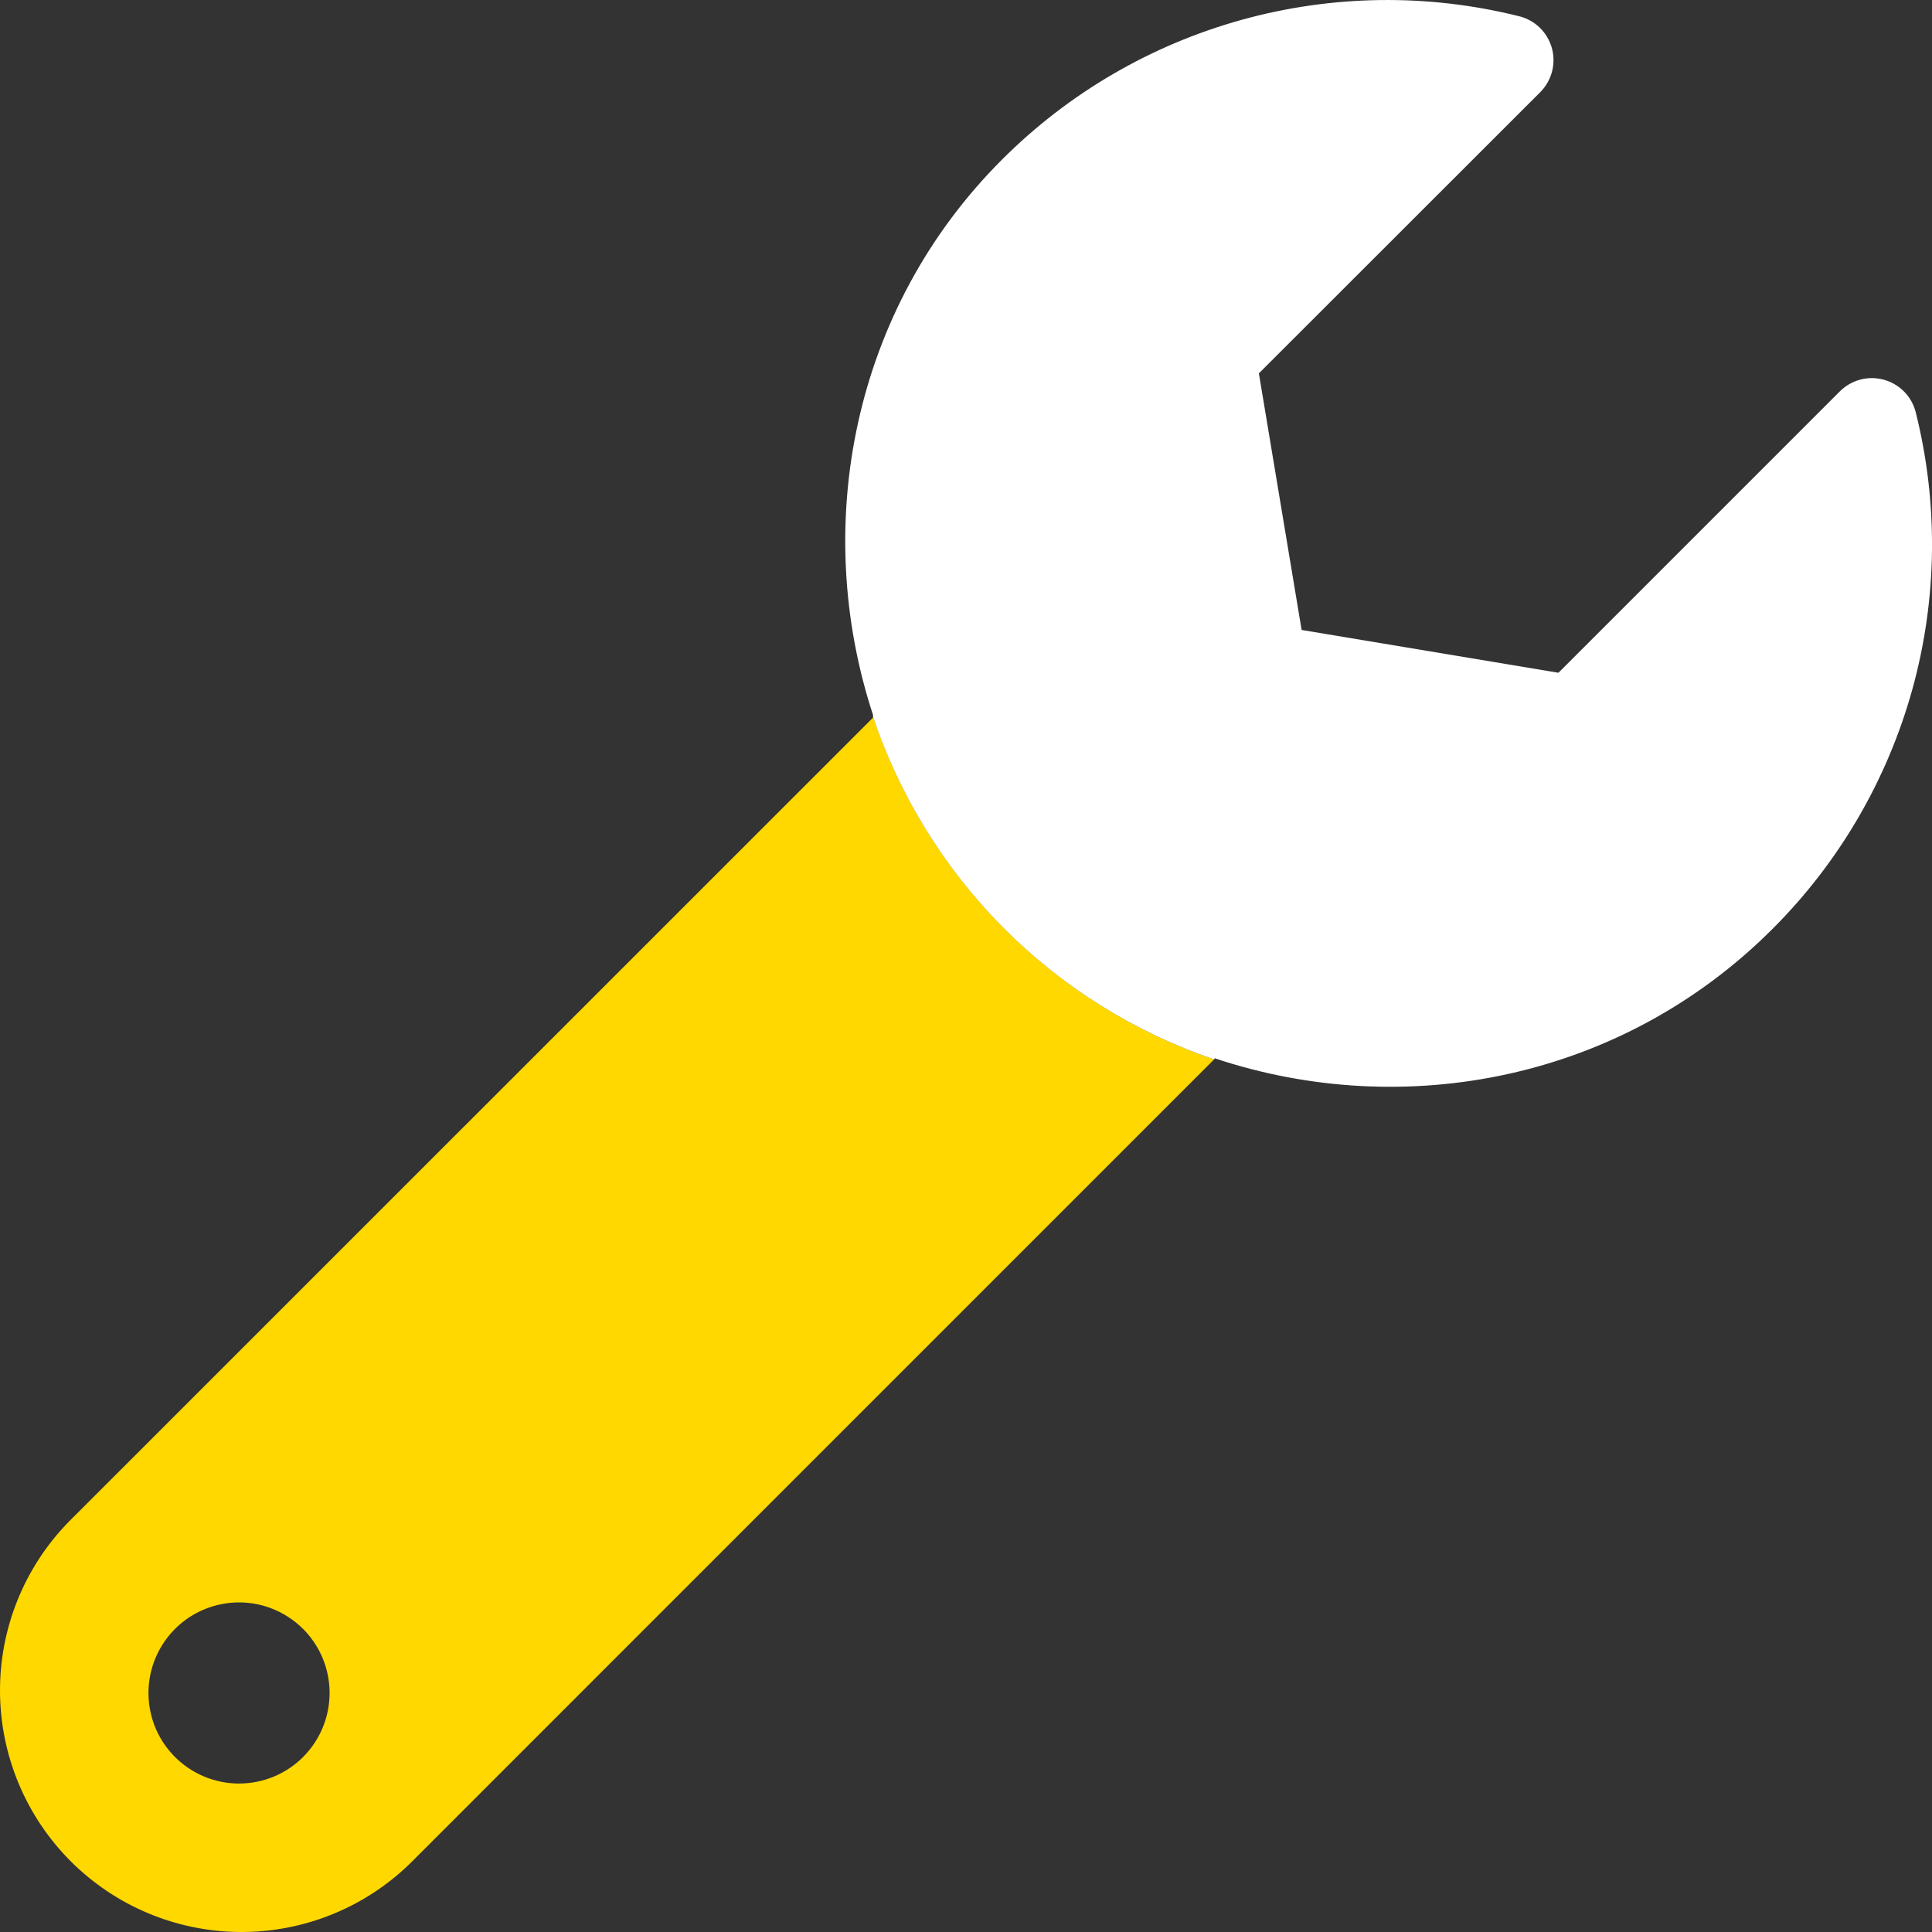
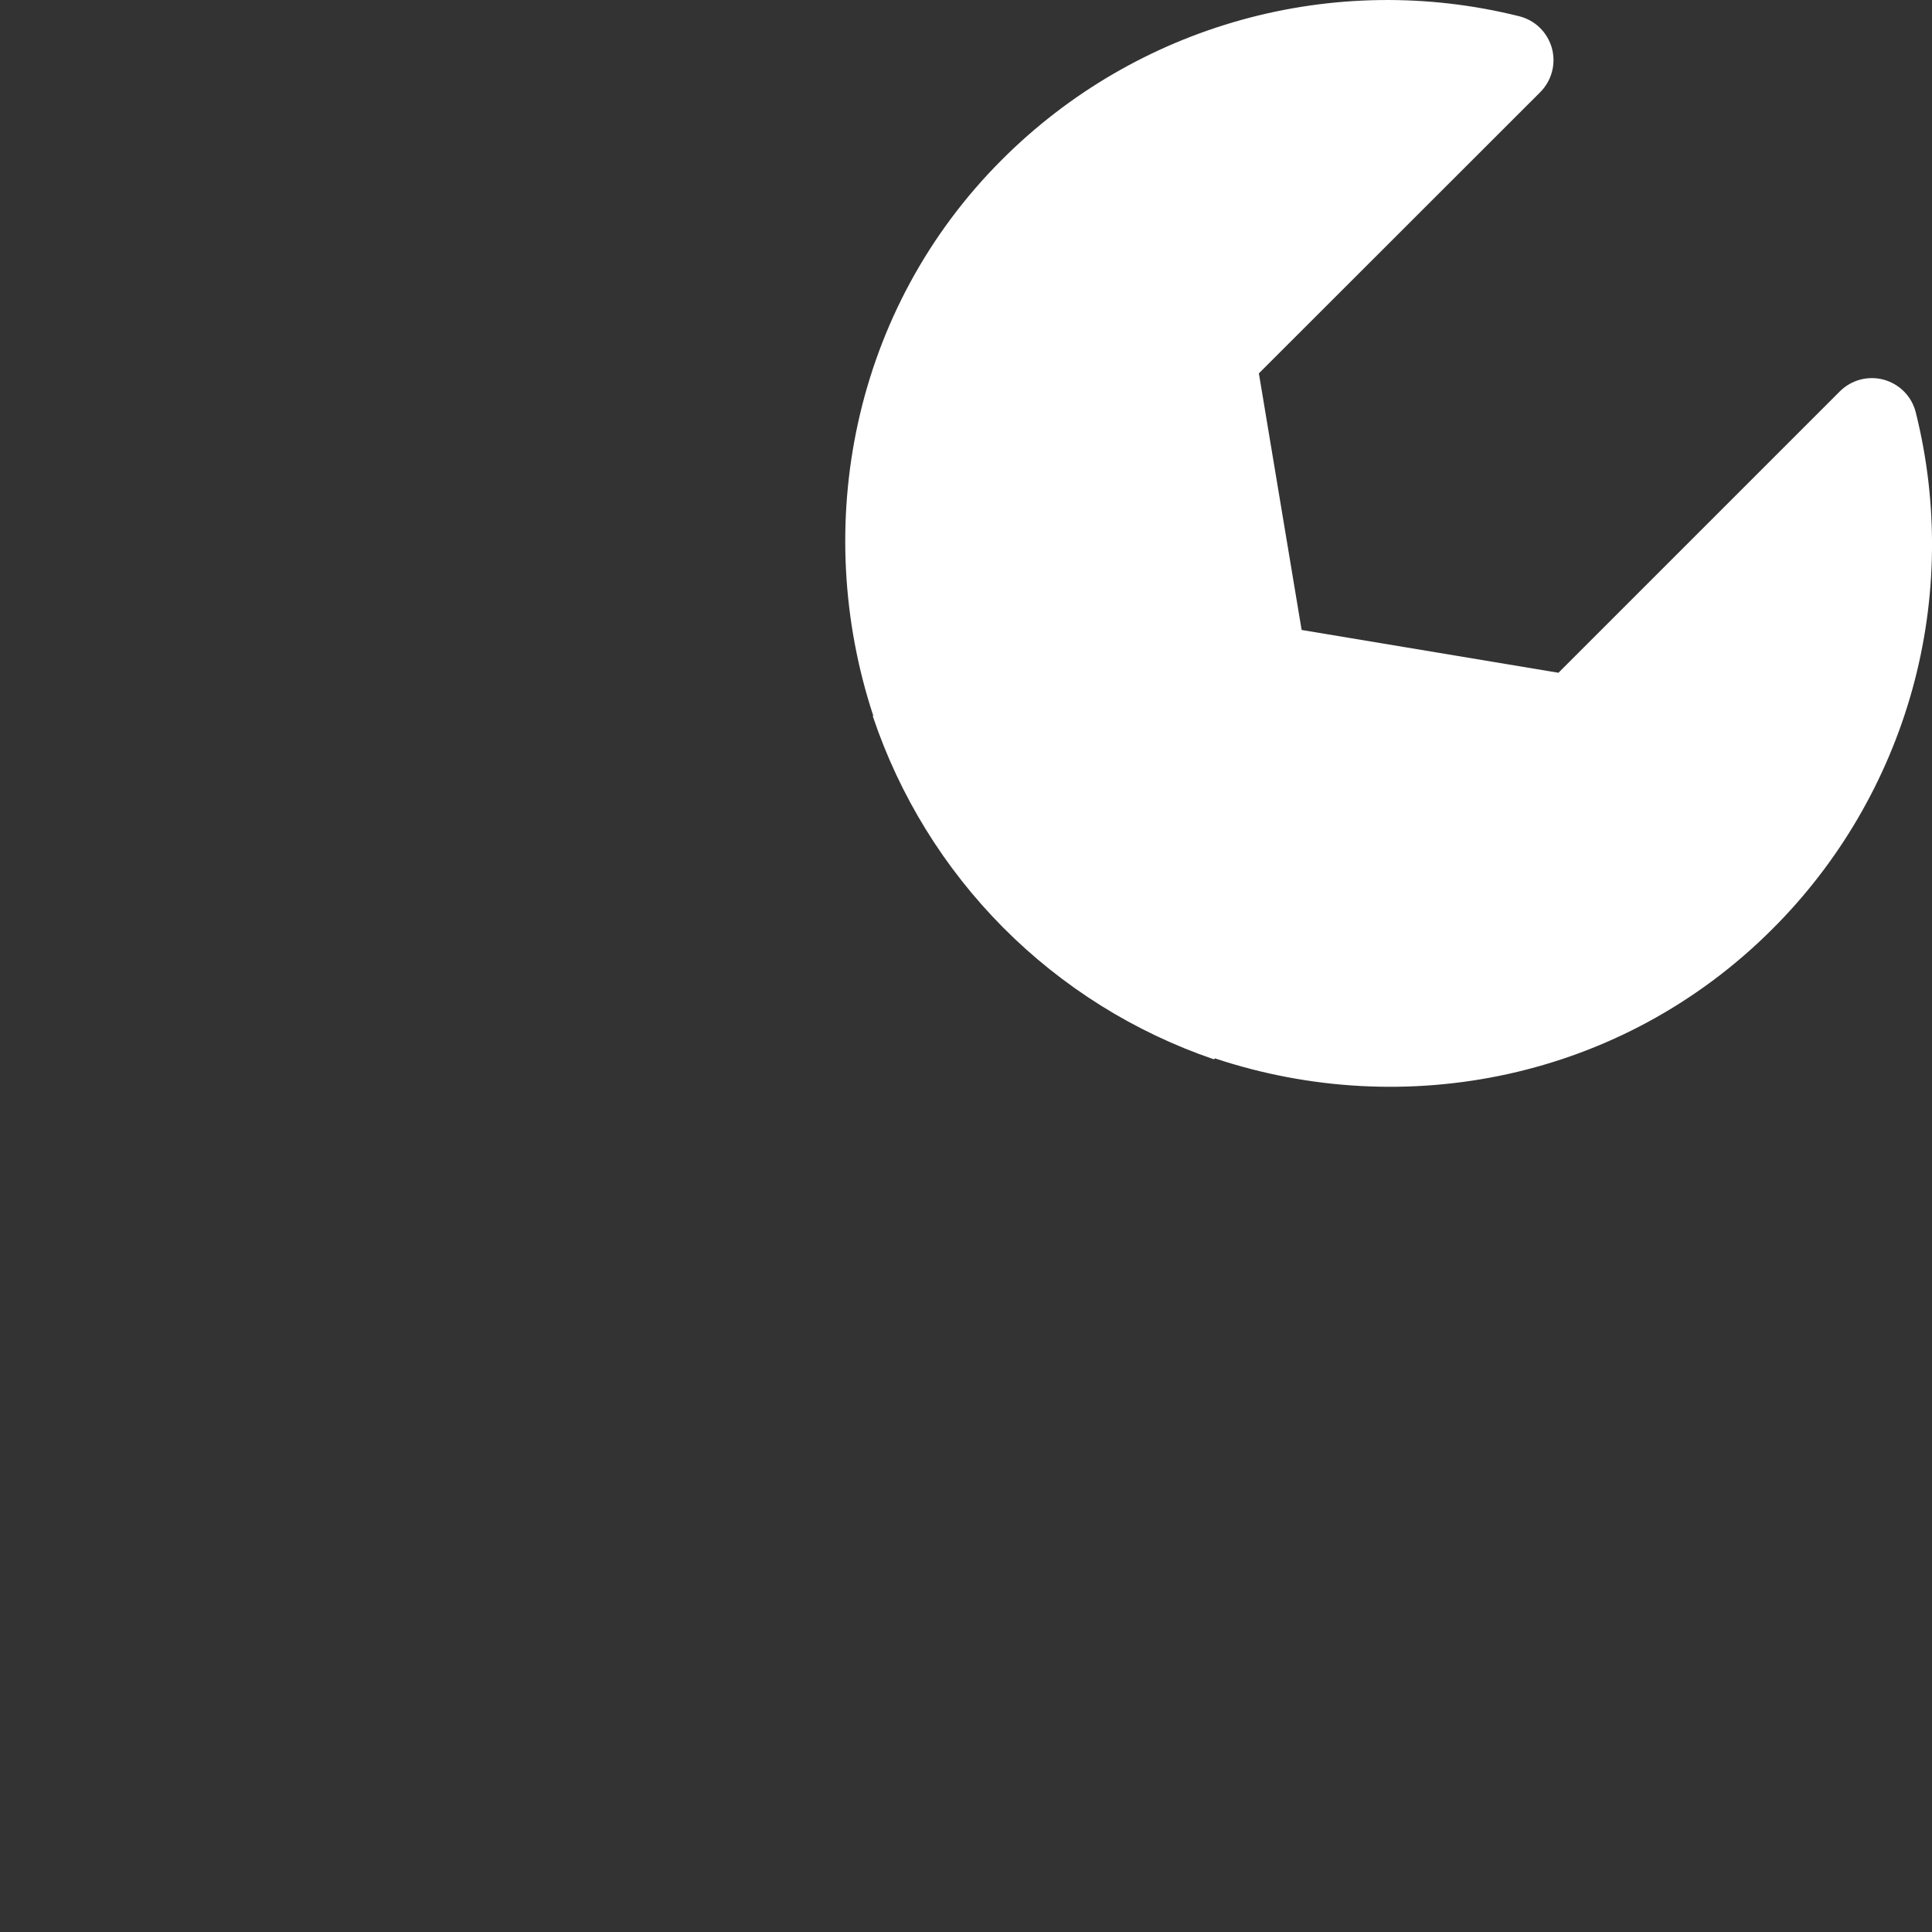
<svg xmlns="http://www.w3.org/2000/svg" width="32" height="32" viewBox="0 0 32 32" fill="none">
  <rect x="0" y="0" width="32" height="32" fill="#333333" stroke="none" />
  <g clip-path="url(#clip0_907_13377)">
-     <path d="M20.125 17.53L20.109 17.546C18.796 17.098 17.605 16.354 16.626 15.371C15.648 14.389 14.908 13.195 14.465 11.881L1.131 25.213C0.398 25.967 -0.008 26.979 0 28.029C0.008 29.08 0.429 30.086 1.172 30.829C1.915 31.572 2.92 31.992 3.971 32C5.021 32.008 6.033 31.602 6.787 30.87L20.125 17.531V17.53ZM3.959 29.541C3.663 29.541 3.373 29.453 3.126 29.288C2.879 29.123 2.687 28.889 2.573 28.615C2.46 28.341 2.43 28.039 2.488 27.748C2.546 27.457 2.689 27.19 2.899 26.98C3.108 26.77 3.376 26.628 3.667 26.57C3.958 26.512 4.259 26.541 4.533 26.655C4.807 26.769 5.042 26.961 5.206 27.207C5.371 27.454 5.459 27.744 5.459 28.041C5.459 28.439 5.301 28.82 5.02 29.102C4.739 29.383 4.357 29.541 3.959 29.541Z" fill="#FFD800" />
    <path d="M29.356 15.388C26.856 17.888 23.263 18.575 20.123 17.53L20.107 17.546C18.791 17.097 17.597 16.35 16.617 15.365C15.637 14.379 14.898 13.18 14.456 11.862L14.464 11.854C13.431 8.719 14.114 5.122 16.598 2.642C17.698 1.542 19.064 0.745 20.564 0.329C22.063 -0.087 23.644 -0.109 25.154 0.267C25.285 0.298 25.404 0.363 25.5 0.455C25.597 0.548 25.666 0.665 25.703 0.793C25.739 0.922 25.74 1.058 25.706 1.187C25.672 1.317 25.604 1.434 25.509 1.529L20.851 6.184L21.559 10.434L25.813 11.143L30.471 6.485C30.564 6.391 30.681 6.323 30.81 6.288C30.938 6.254 31.074 6.254 31.202 6.289C31.33 6.325 31.447 6.393 31.54 6.488C31.633 6.583 31.699 6.701 31.731 6.83C32.109 8.34 32.089 9.923 31.673 11.423C31.256 12.922 30.458 14.289 29.356 15.388Z" fill="white" />
  </g>
  <defs>
    <clipPath id="clip0_907_13377">
      <rect width="32" height="32" fill="white" />
    </clipPath>
  </defs>
</svg>